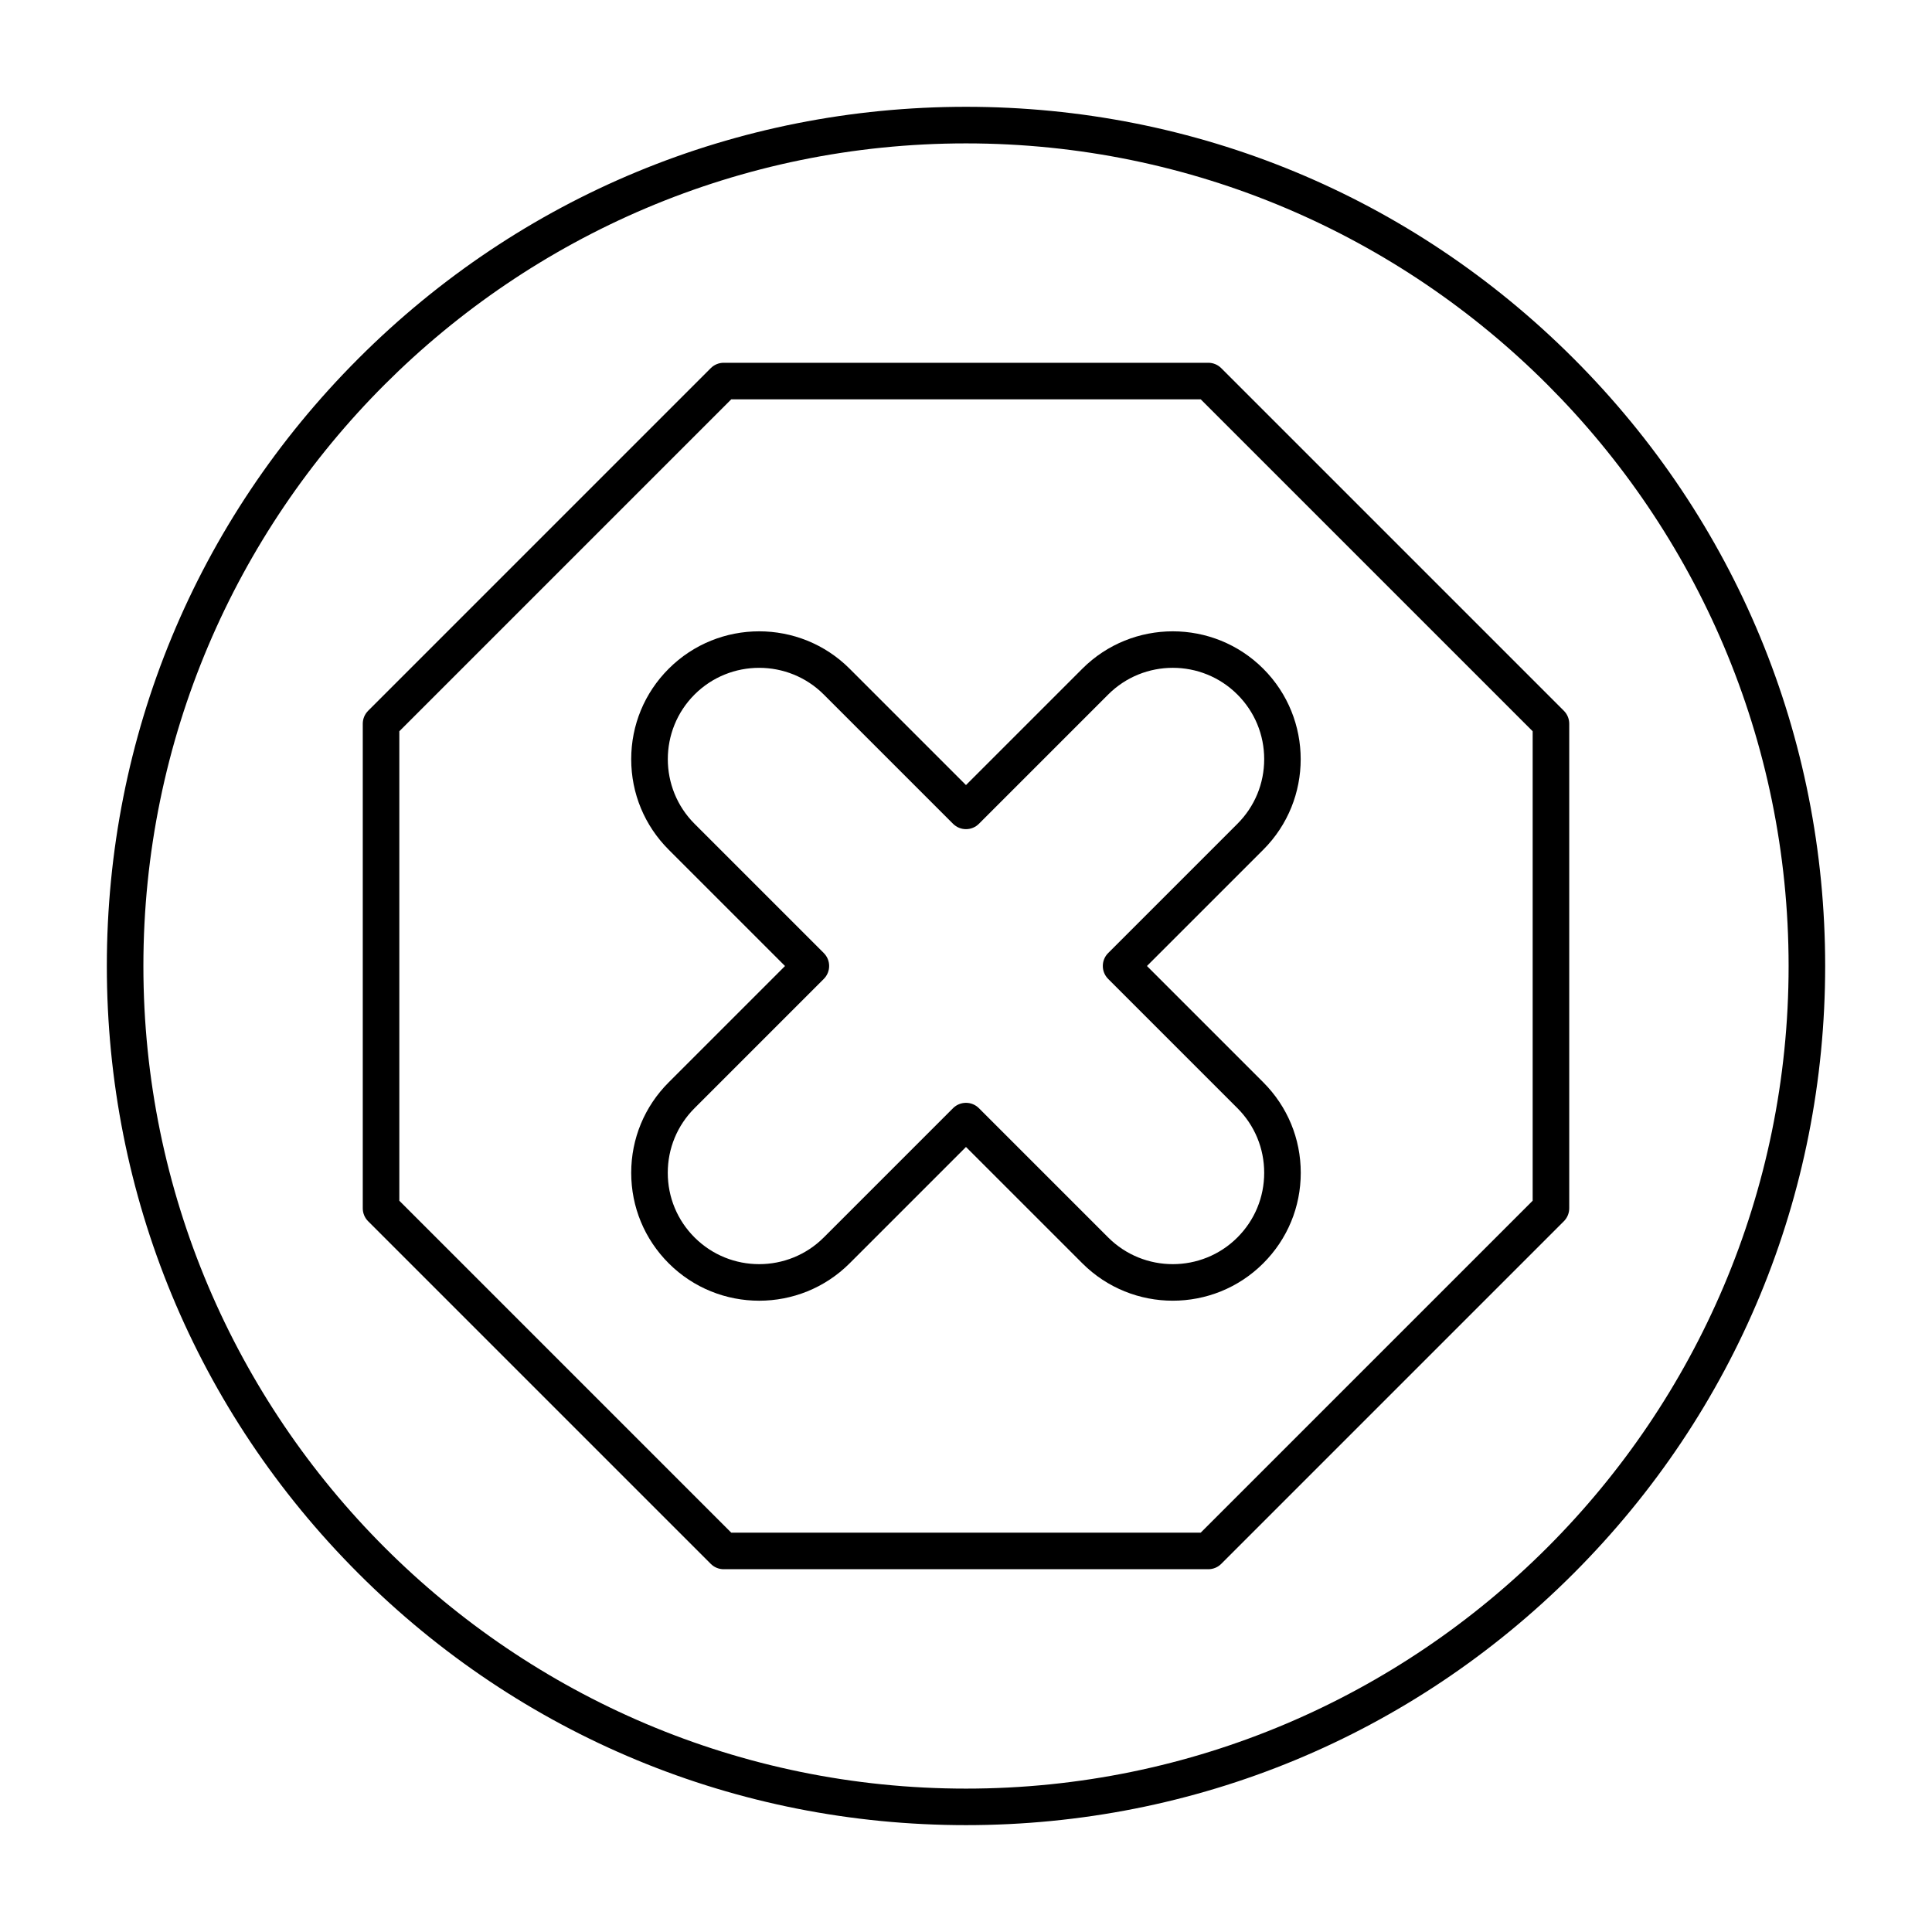
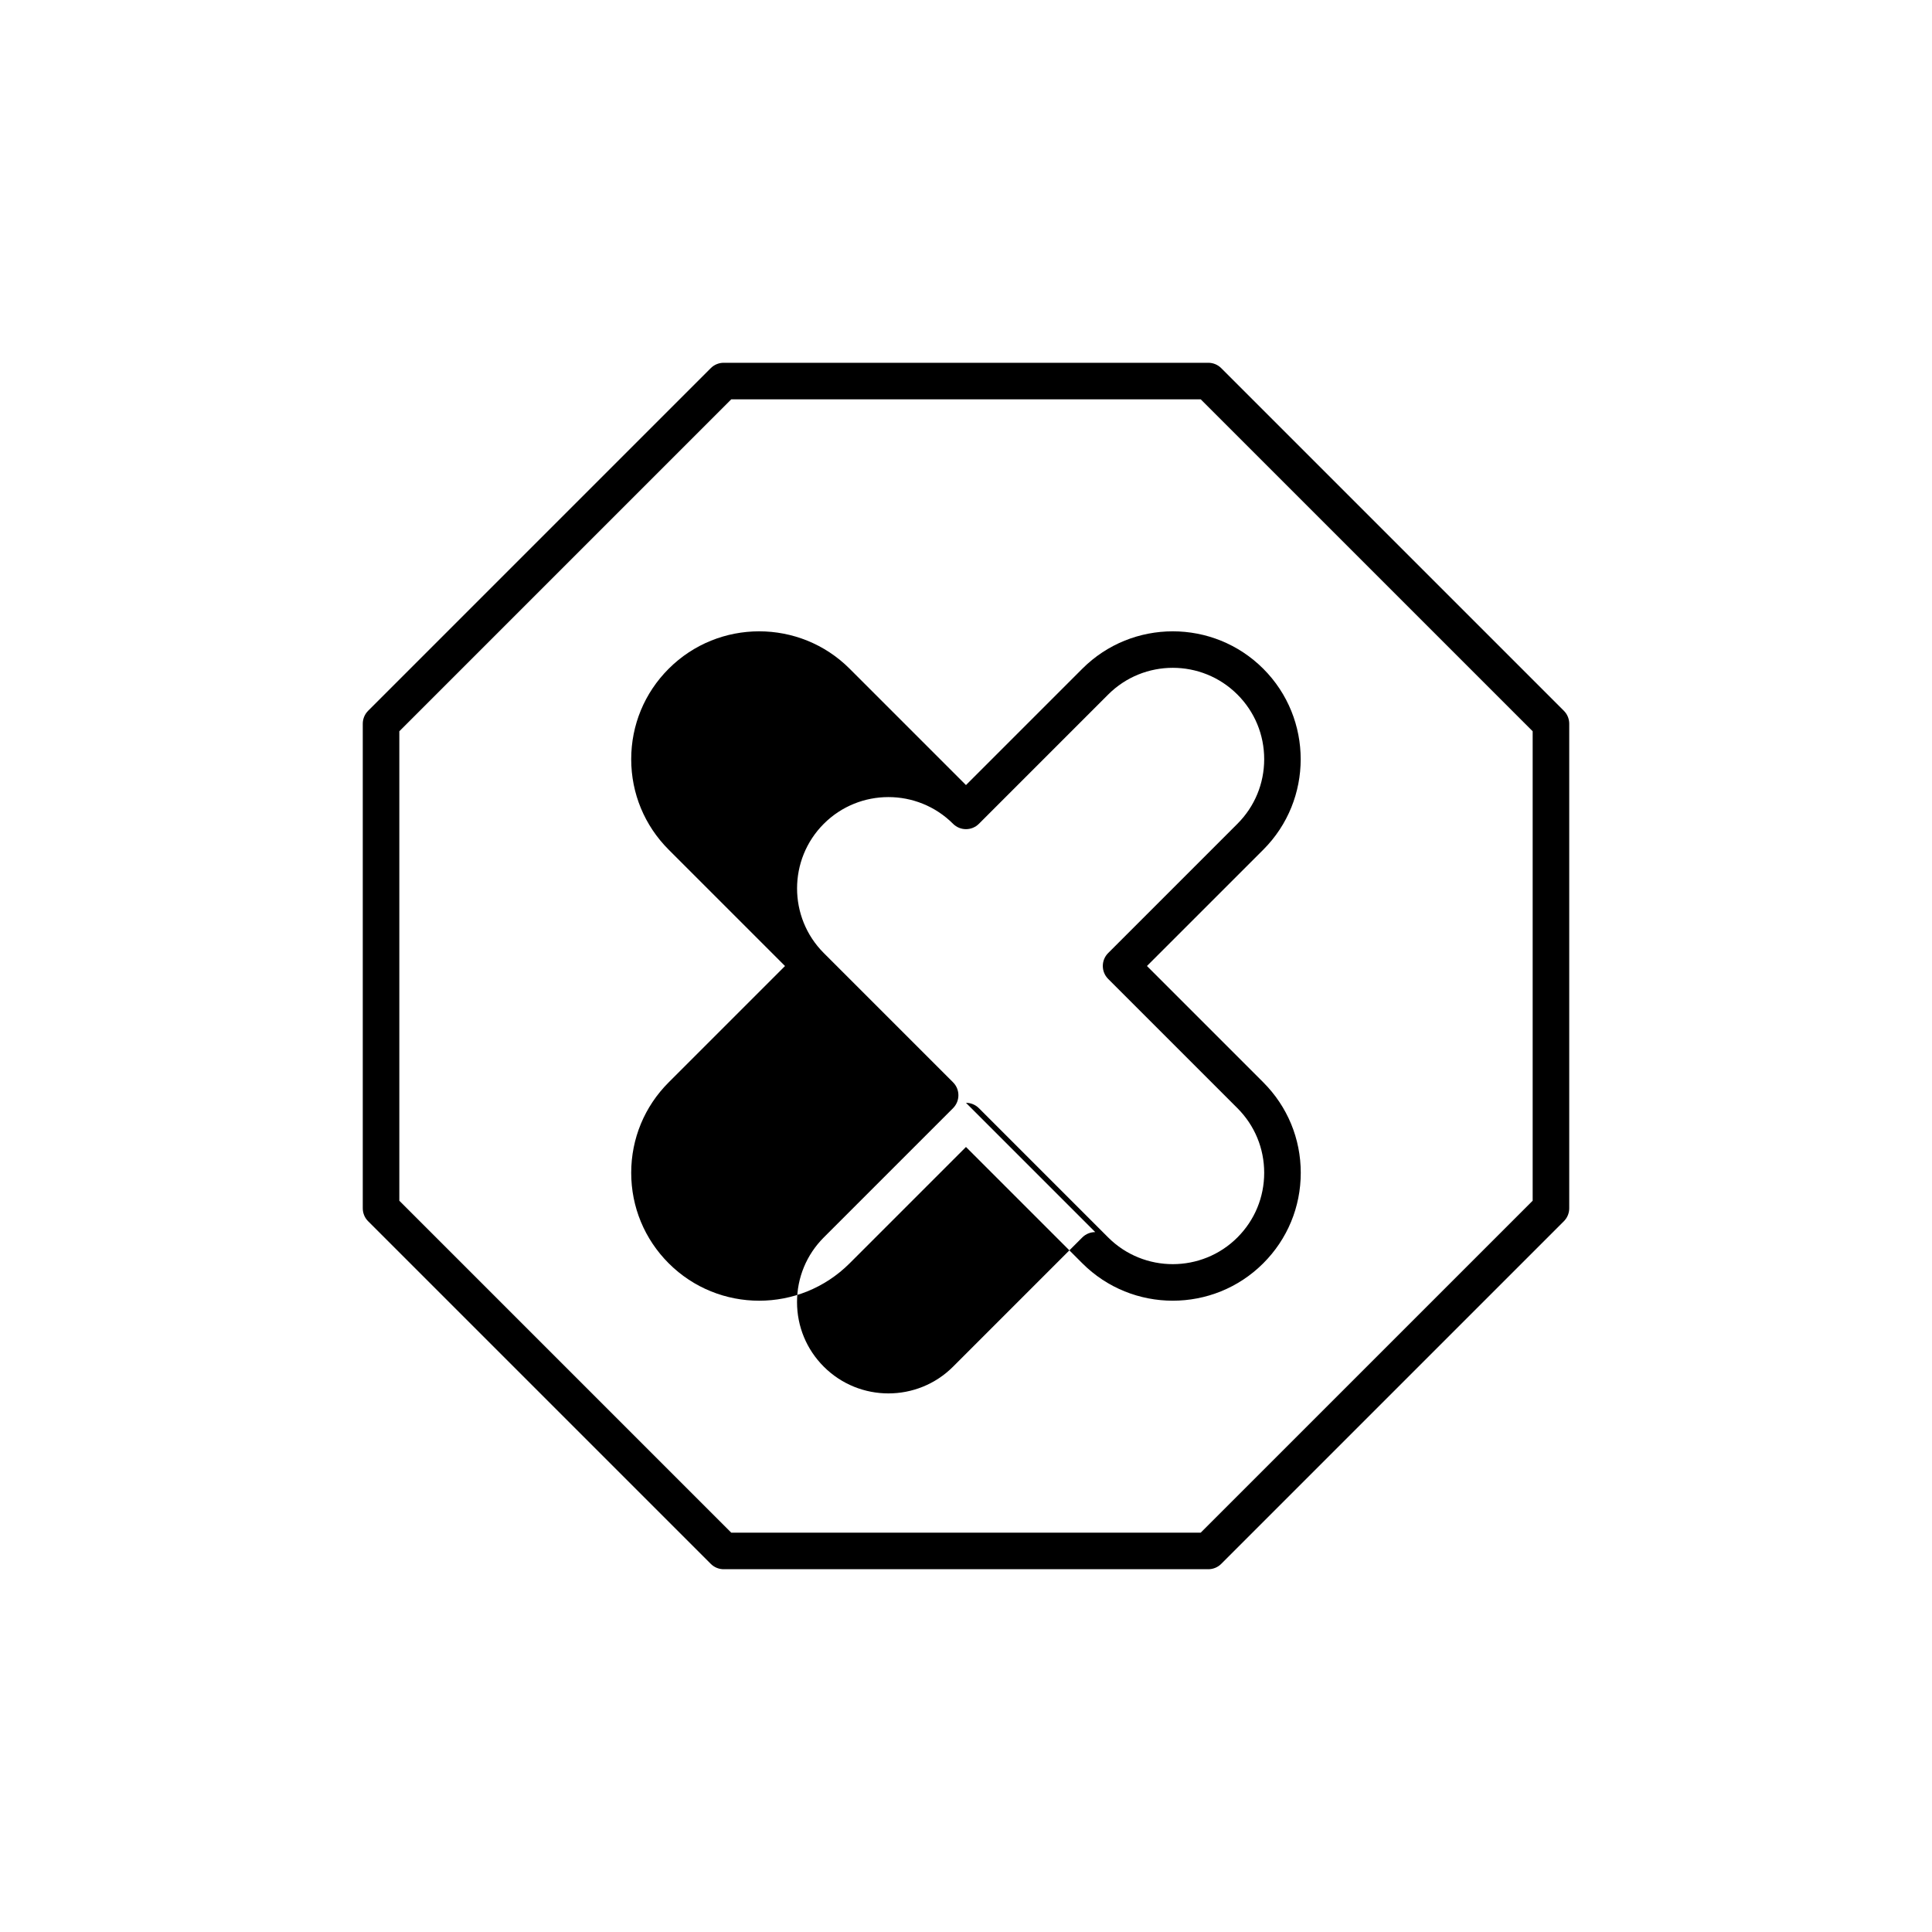
<svg xmlns="http://www.w3.org/2000/svg" fill="#000000" width="800px" height="800px" version="1.1" viewBox="144 144 512 512">
  <g>
-     <path d="m454.8 488.7c-8.684 0-17.367-3.305-23.977-9.918l-30.828-30.824-30.828 30.828c-13.223 13.223-34.734 13.223-47.957 0-6.402-6.402-9.934-14.918-9.934-23.977s3.527-17.574 9.934-23.977l30.828-30.828-30.828-30.828c-6.402-6.402-9.934-14.918-9.934-23.977 0-9.059 3.527-17.574 9.934-23.977 13.223-13.219 34.734-13.223 47.957 0l30.828 30.828 30.828-30.828c13.223-13.223 34.734-13.219 47.957 0 13.223 13.223 13.223 34.734 0 47.957l-30.828 30.82 30.828 30.828c6.402 6.402 9.934 14.918 9.934 23.977 0 9.059-3.527 17.574-9.934 23.977-6.609 6.613-15.297 9.918-23.98 9.918zm-54.805-52.438c1.238 0 2.481 0.473 3.426 1.418l34.254 34.254c9.445 9.441 24.812 9.441 34.254 0 4.574-4.574 7.094-10.656 7.094-17.129 0-6.469-2.519-12.551-7.094-17.129l-34.254-34.254c-1.891-1.891-1.891-4.957 0-6.852l34.254-34.254c4.574-4.574 7.094-10.656 7.094-17.129 0-6.469-2.519-12.551-7.094-17.125-9.445-9.445-24.809-9.445-34.254 0l-34.254 34.254c-1.891 1.891-4.957 1.891-6.852 0l-34.254-34.254c-9.445-9.441-24.809-9.441-34.254 0-9.445 9.445-9.445 24.809 0 34.254l34.254 34.254c1.891 1.891 1.891 4.957 0 6.852l-34.254 34.254c-4.574 4.574-7.094 10.656-7.094 17.129 0 6.469 2.519 12.551 7.094 17.125 9.445 9.445 24.812 9.445 34.254 0l34.254-34.254c0.945-0.941 2.184-1.414 3.426-1.414z" />
+     <path d="m454.8 488.7c-8.684 0-17.367-3.305-23.977-9.918l-30.828-30.824-30.828 30.828c-13.223 13.223-34.734 13.223-47.957 0-6.402-6.402-9.934-14.918-9.934-23.977s3.527-17.574 9.934-23.977l30.828-30.828-30.828-30.828c-6.402-6.402-9.934-14.918-9.934-23.977 0-9.059 3.527-17.574 9.934-23.977 13.223-13.219 34.734-13.223 47.957 0l30.828 30.828 30.828-30.828c13.223-13.223 34.734-13.219 47.957 0 13.223 13.223 13.223 34.734 0 47.957l-30.828 30.82 30.828 30.828c6.402 6.402 9.934 14.918 9.934 23.977 0 9.059-3.527 17.574-9.934 23.977-6.609 6.613-15.297 9.918-23.98 9.918zm-54.805-52.438c1.238 0 2.481 0.473 3.426 1.418l34.254 34.254c9.445 9.441 24.812 9.441 34.254 0 4.574-4.574 7.094-10.656 7.094-17.129 0-6.469-2.519-12.551-7.094-17.129l-34.254-34.254c-1.891-1.891-1.891-4.957 0-6.852l34.254-34.254c4.574-4.574 7.094-10.656 7.094-17.129 0-6.469-2.519-12.551-7.094-17.125-9.445-9.445-24.809-9.445-34.254 0l-34.254 34.254c-1.891 1.891-4.957 1.891-6.852 0c-9.445-9.441-24.809-9.441-34.254 0-9.445 9.445-9.445 24.809 0 34.254l34.254 34.254c1.891 1.891 1.891 4.957 0 6.852l-34.254 34.254c-4.574 4.574-7.094 10.656-7.094 17.129 0 6.469 2.519 12.551 7.094 17.125 9.445 9.445 24.812 9.445 34.254 0l34.254-34.254c0.945-0.941 2.184-1.414 3.426-1.414z" />
    <path d="m464.21 559.86h-128.42c-1.285 0-2.516-0.508-3.426-1.418l-90.809-90.805c-0.91-0.91-1.418-2.141-1.418-3.426v-128.42c0-1.285 0.512-2.516 1.418-3.426l90.809-90.809c0.91-0.91 2.141-1.418 3.426-1.418h128.42c1.285 0 2.516 0.508 3.426 1.418l90.809 90.809c0.91 0.91 1.418 2.141 1.418 3.426v128.42c0 1.285-0.512 2.516-1.418 3.426l-90.809 90.809c-0.91 0.906-2.141 1.414-3.426 1.414zm-126.42-9.688h124.41l87.973-87.969v-124.41l-87.969-87.969h-124.41l-87.969 87.969v124.41z" />
-     <path d="m400 627.68c-60.816 0-117.99-23.684-161-66.688s-66.688-100.18-66.688-161 23.684-117.99 66.688-161 100.18-66.688 161-66.688 117.99 23.684 161 66.688 66.688 100.18 66.688 161-23.684 117.99-66.688 161-100.18 66.688-161 66.688zm0-445.68c-120.2 0-218 97.793-218 218s97.793 218 218 218 218-97.793 218-218c-0.004-120.2-97.797-218-218-218z" />
  </g>
</svg>